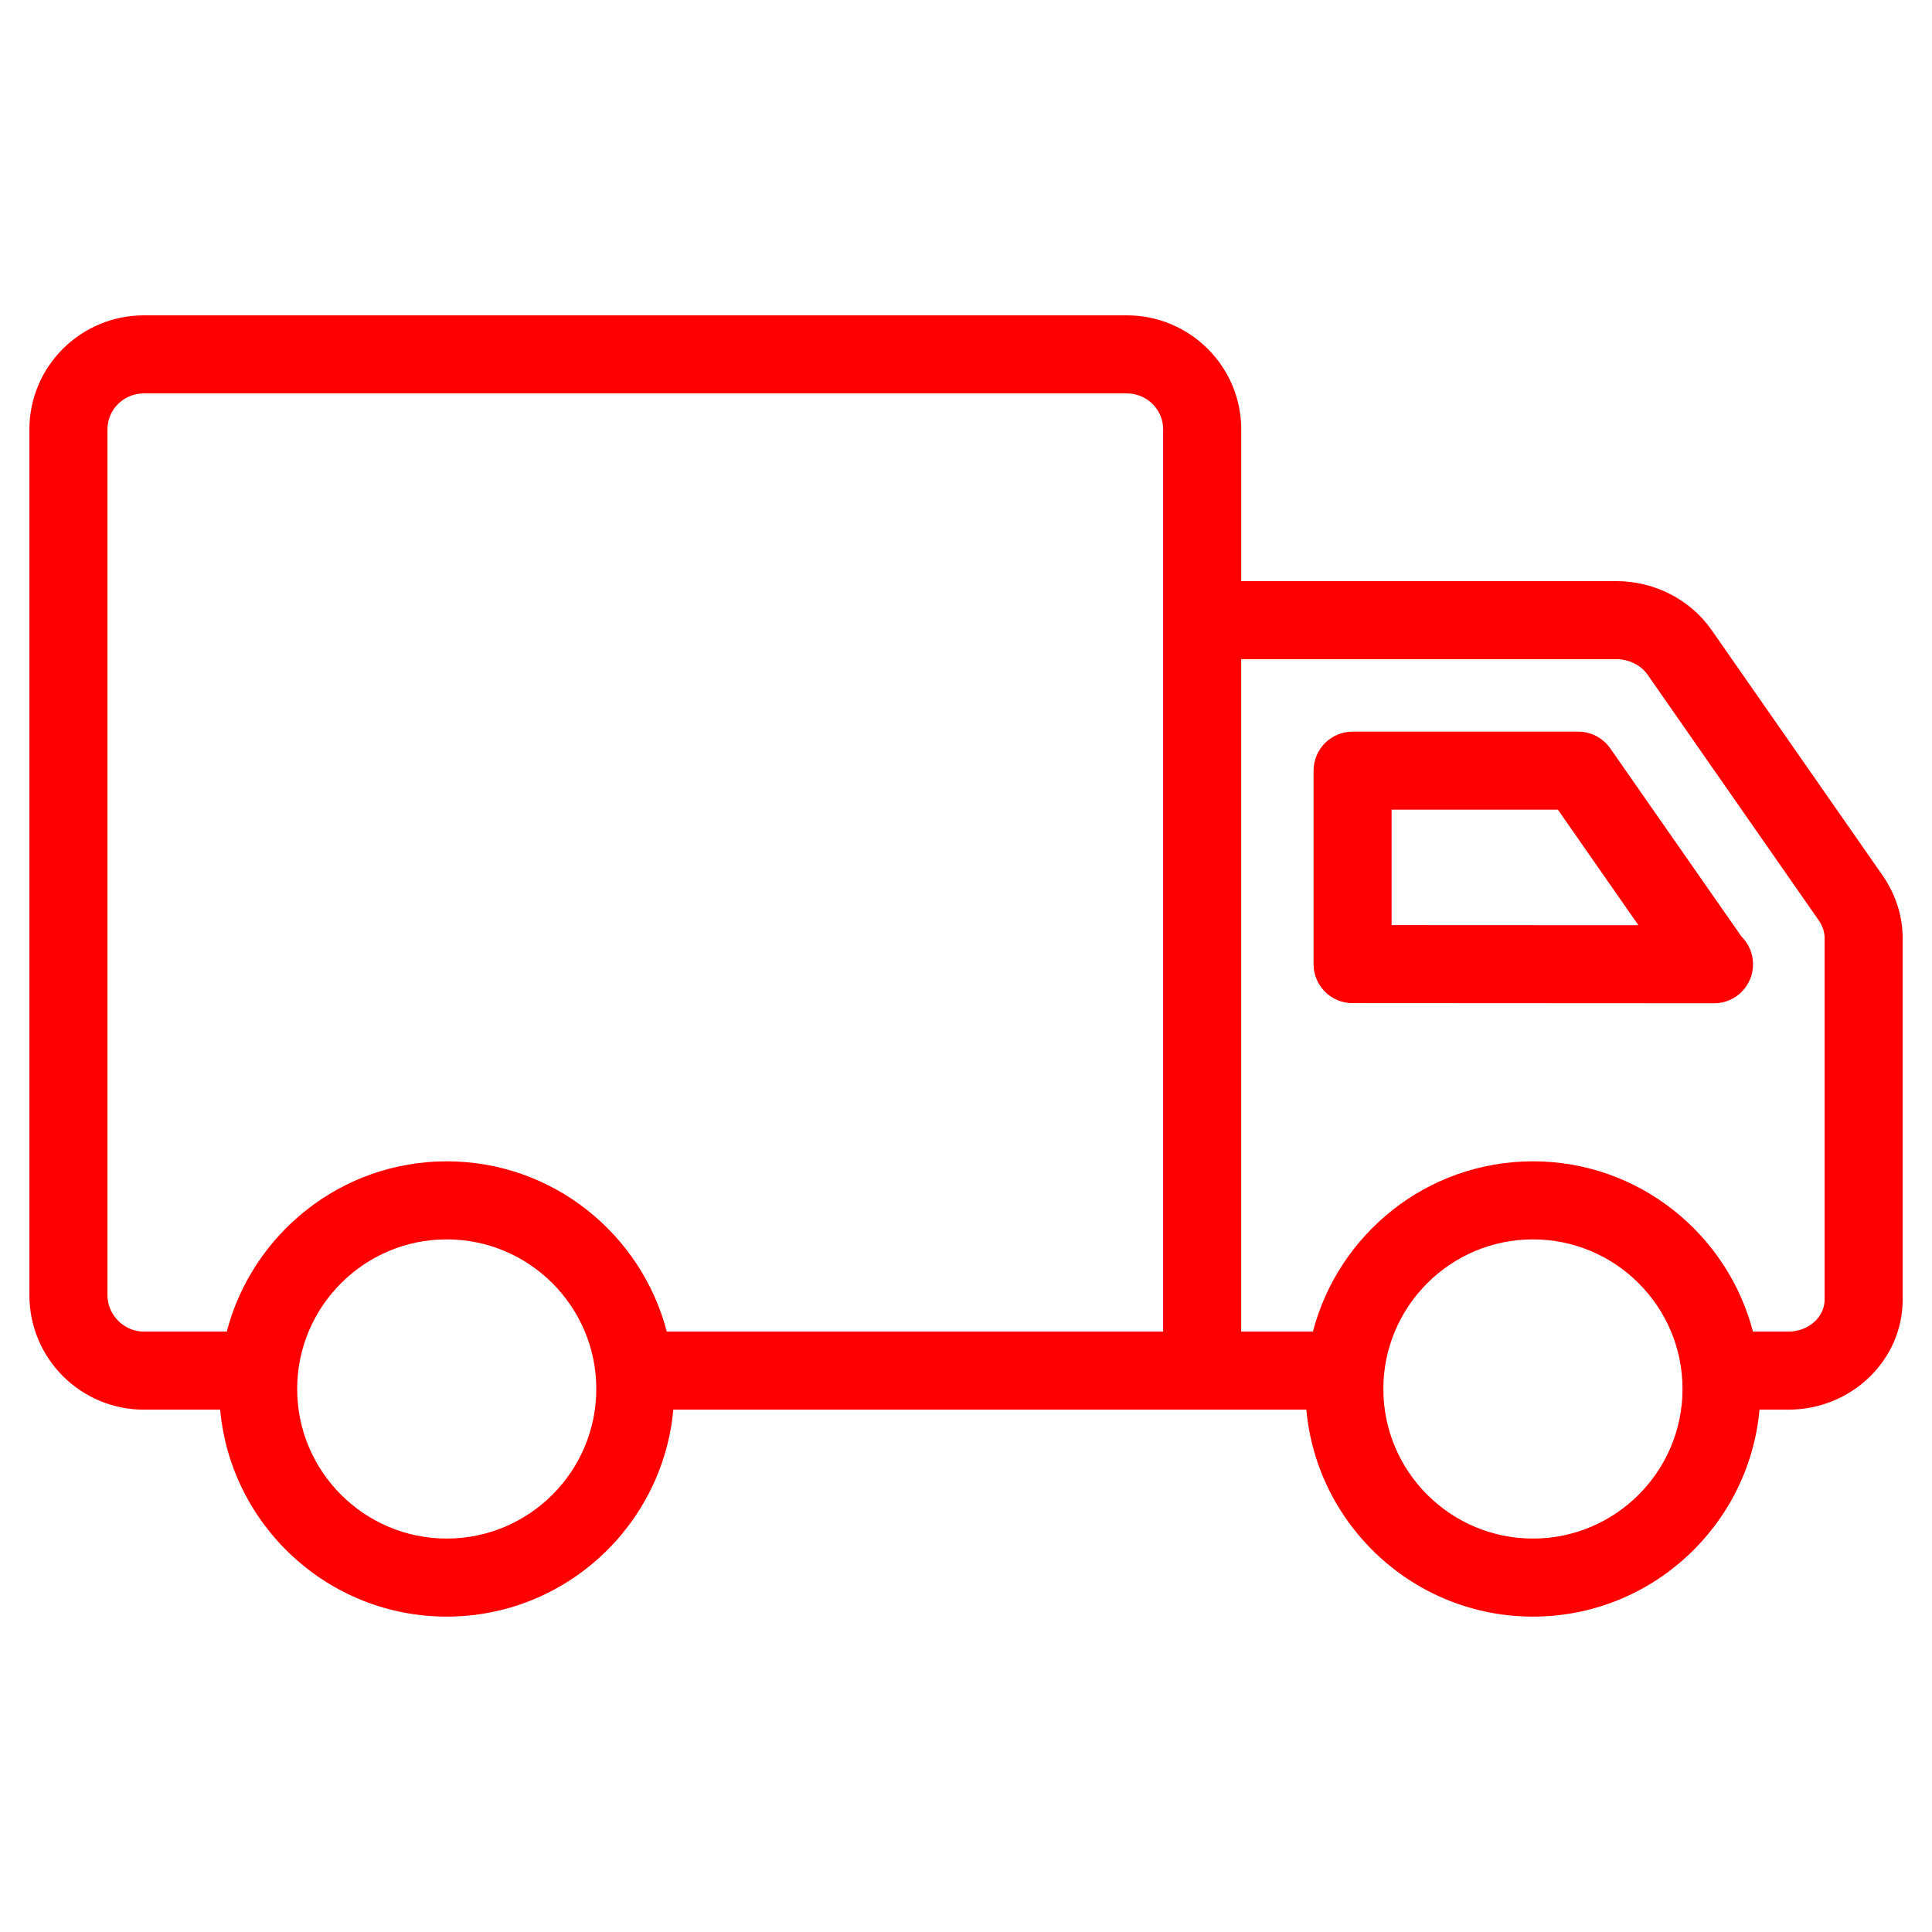
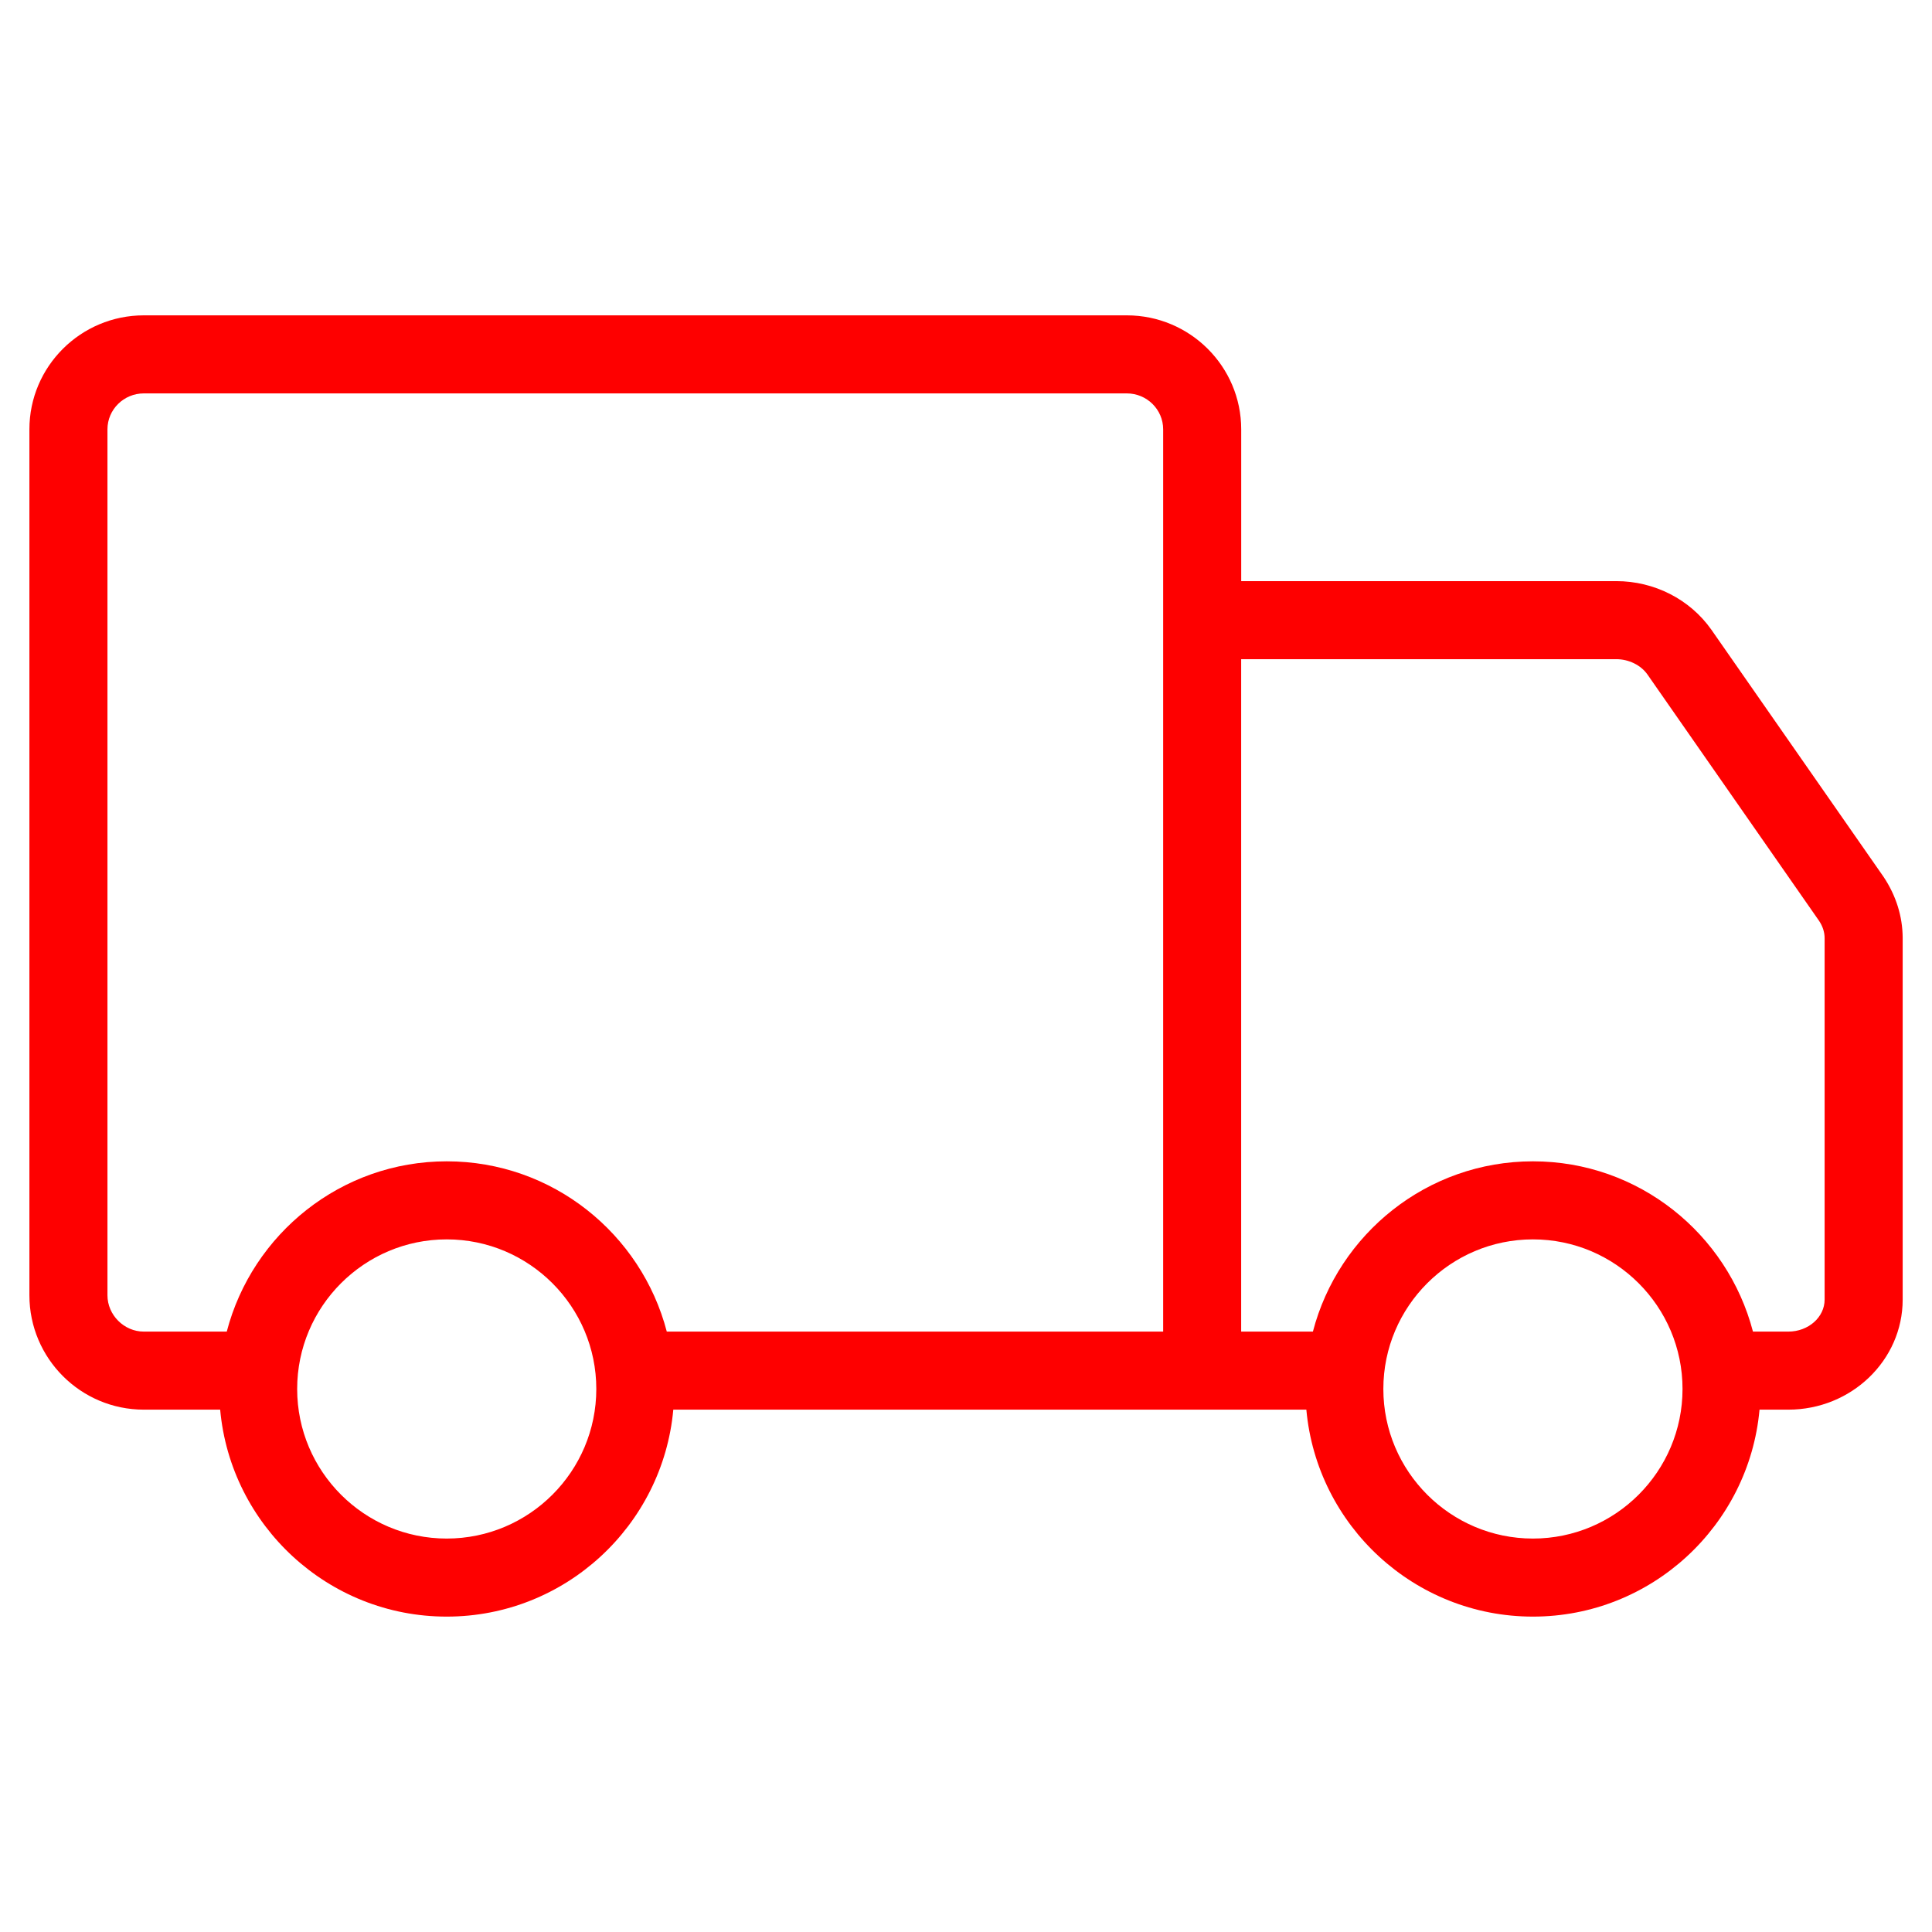
<svg xmlns="http://www.w3.org/2000/svg" id="Layer_1" height="300" viewBox="0 0 50 50" width="300" version="1.1">
  <g width="100%" height="100%" transform="matrix(1.01,0,0,1.01,-0.25,-0.25)">
    <g>
-       <path d="m34.904 25.951 9.242.005h.001c.008 0.0.015.001.02 0 .553 0 1-.448 1-1 0-.278-.113-.529-.296-.71l-3.363-4.823c-.188-.269-.493-.428-.82-.428h-5.782c-.553 0-1 .448-1 1v4.957c0 .552.447 1.0.999 1zm1.001-4.957h4.261l2.064 2.961-6.325-.003v-2.958z" fill="#fe0000" fill-opacity="1" data-original-color="#000000ff" stroke="none" stroke-opacity="1" />
      <path d="m3.931 36.368h1.958c.269 2.969 2.768 5.303 5.805 5.303 3.038 0 5.537-2.335 5.806-5.303h16.221c.269 2.969 2.768 5.303 5.806 5.303s5.537-2.335 5.806-5.303h.738c1.615 0 2.93-1.265 2.93-2.82v-9.267c0-.004 0-.007 0-.011-.004-.543-.169-1.074-.489-1.554l-4.414-6.335c-.55-.778-1.461-1.243-2.437-1.243h-9.609v-3.89c0-1.61-1.314-2.92-2.931-2.92h-25.189c-1.616 0-2.931 1.31-2.931 2.92v22.19c0 1.616 1.314 2.93 2.931 2.93zm7.763 3.303c-2.113 0-3.832-1.719-3.832-3.833s1.719-3.833 3.832-3.833 3.833 1.719 3.833 3.833-1.72 3.833-3.833 3.833zm27.833 0c-2.113 0-3.833-1.719-3.833-3.833s1.72-3.833 3.833-3.833 3.833 1.719 3.833 3.833-1.72 3.833-3.833 3.833zm2.134-22.533c.322 0 .631.152.8.392l4.398 6.313c.094.141.142.29.142.445v9.26c0 .452-.417.82-.93.82h-.906c-.654-2.506-2.93-4.363-5.638-4.363s-4.984 1.857-5.638 4.363h-1.838v-17.23zm-38.66-5.89c0-.507.418-.92.931-.92h25.189c.513 0 .931.413.931.92v23.12h-12.719c-.654-2.506-2.93-4.363-5.638-4.363-2.707 0-4.983 1.857-5.637 4.363h-2.126c-.505 0-.931-.426-.931-.93z" fill="#fe0000" fill-opacity="1" data-original-color="#000000ff" stroke="none" stroke-opacity="1" />
    </g>
  </g>
</svg>